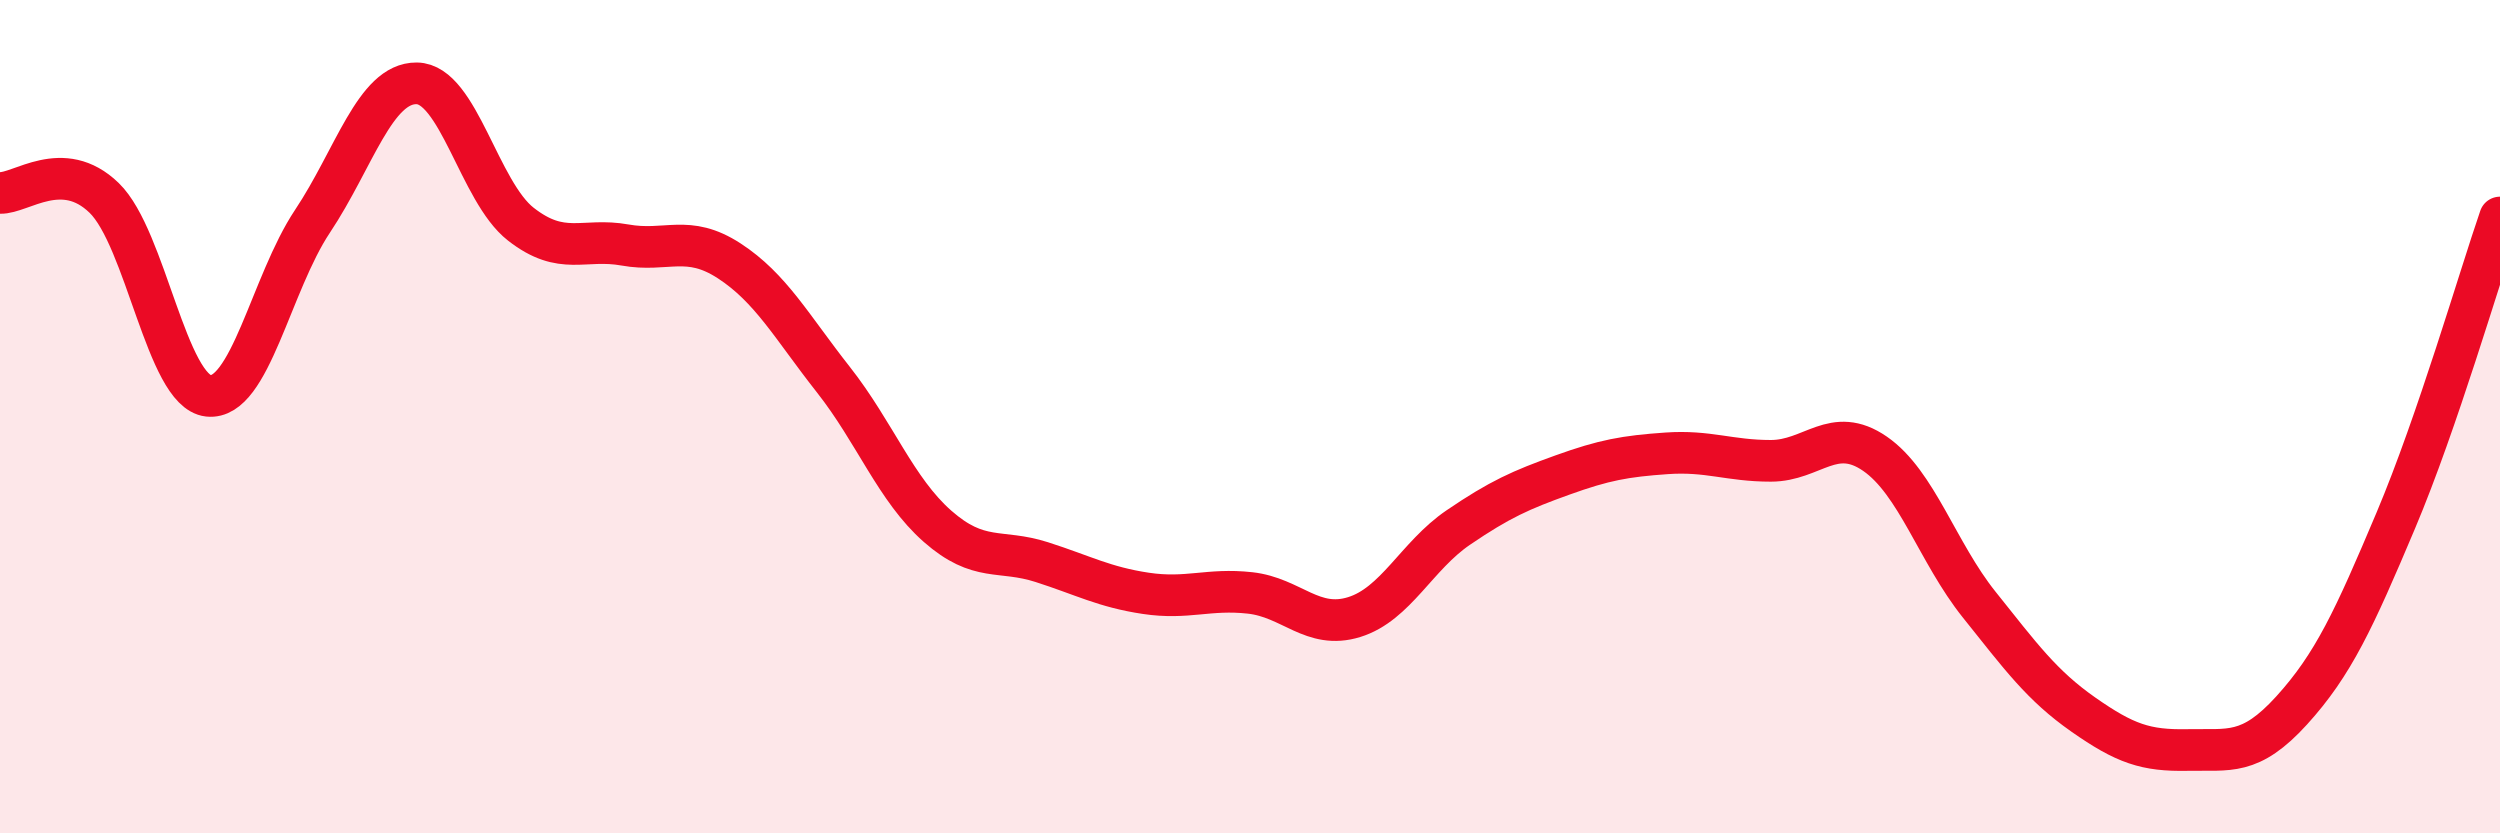
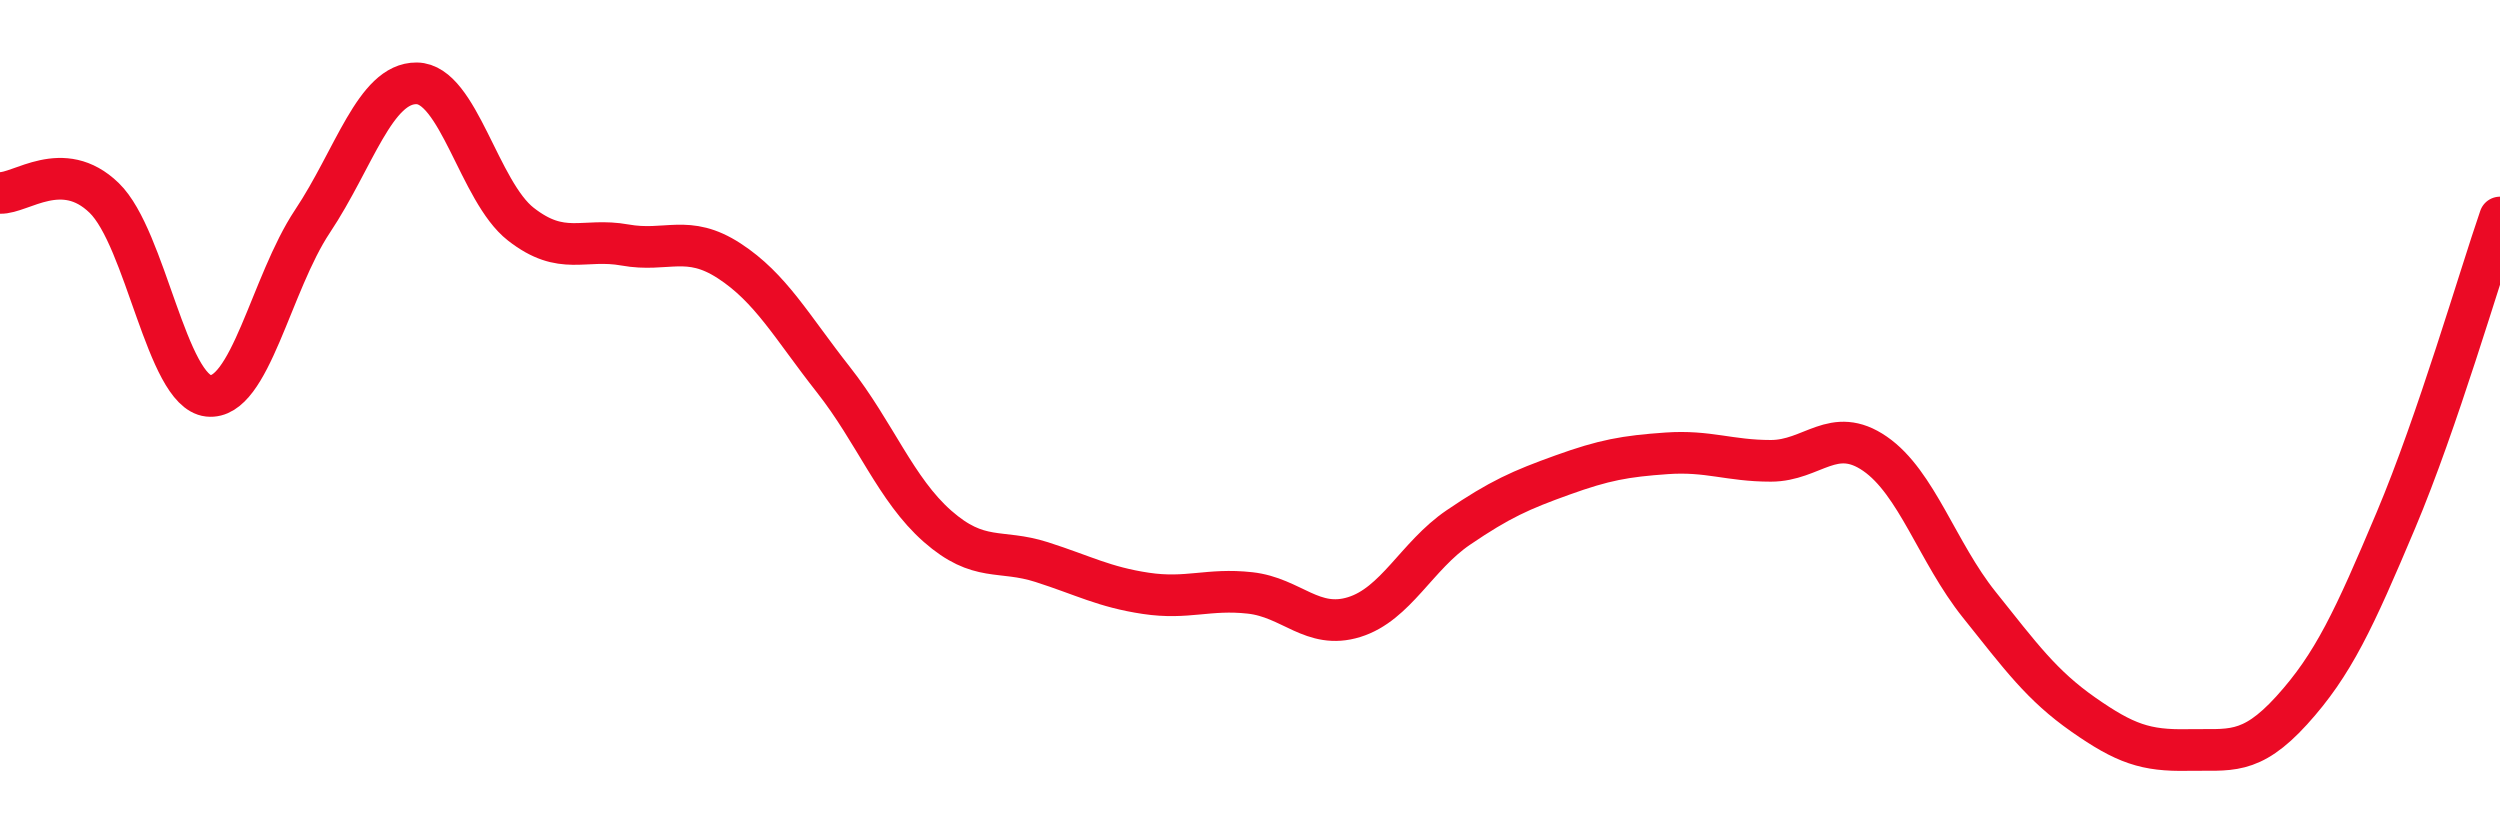
<svg xmlns="http://www.w3.org/2000/svg" width="60" height="20" viewBox="0 0 60 20">
-   <path d="M 0,4.63 C 0.5,4.65 1.5,3.78 2.5,4.75 C 3.5,5.72 4,9.39 5,9.5 C 6,9.61 6.5,6.81 7.5,5.31 C 8.5,3.81 9,1.99 10,2 C 11,2.01 11.5,4.6 12.5,5.38 C 13.5,6.16 14,5.7 15,5.88 C 16,6.06 16.5,5.61 17.5,6.26 C 18.5,6.91 19,7.84 20,9.11 C 21,10.38 21.5,11.75 22.5,12.63 C 23.5,13.51 24,13.17 25,13.49 C 26,13.81 26.5,14.09 27.5,14.24 C 28.5,14.39 29,14.12 30,14.23 C 31,14.34 31.5,15.12 32.5,14.81 C 33.5,14.5 34,13.34 35,12.66 C 36,11.98 36.5,11.76 37.5,11.4 C 38.5,11.04 39,10.95 40,10.88 C 41,10.81 41.5,11.06 42.5,11.06 C 43.5,11.06 44,10.2 45,10.89 C 46,11.58 46.5,13.26 47.5,14.51 C 48.5,15.76 49,16.45 50,17.15 C 51,17.85 51.5,18.02 52.5,18 C 53.5,17.98 54,18.15 55,17.05 C 56,15.95 56.5,14.86 57.5,12.49 C 58.5,10.12 59.5,6.67 60,5.22L60 20L0 20Z" fill="#EB0A25" opacity="0.1" stroke-linecap="round" stroke-linejoin="round" />
  <path d="M 0,4.63 C 0.5,4.65 1.5,3.78 2.5,4.75 C 3.5,5.72 4,9.39 5,9.5 C 6,9.61 6.5,6.81 7.5,5.31 C 8.5,3.81 9,1.99 10,2 C 11,2.01 11.5,4.6 12.5,5.38 C 13.5,6.16 14,5.7 15,5.88 C 16,6.06 16.5,5.61 17.5,6.26 C 18.5,6.91 19,7.84 20,9.11 C 21,10.38 21.5,11.75 22.5,12.63 C 23.5,13.51 24,13.17 25,13.49 C 26,13.81 26.5,14.09 27.5,14.24 C 28.5,14.39 29,14.12 30,14.23 C 31,14.34 31.5,15.12 32.5,14.81 C 33.5,14.5 34,13.34 35,12.66 C 36,11.98 36.5,11.76 37.5,11.4 C 38.5,11.04 39,10.95 40,10.88 C 41,10.81 41.5,11.06 42.5,11.06 C 43.5,11.06 44,10.2 45,10.89 C 46,11.58 46.5,13.26 47.5,14.51 C 48.5,15.76 49,16.45 50,17.15 C 51,17.85 51.5,18.02 52.5,18 C 53.5,17.98 54,18.15 55,17.05 C 56,15.95 56.5,14.86 57.5,12.49 C 58.5,10.12 59.5,6.67 60,5.22" stroke="#EB0A25" stroke-width="1" fill="none" stroke-linecap="round" stroke-linejoin="round" />
</svg>